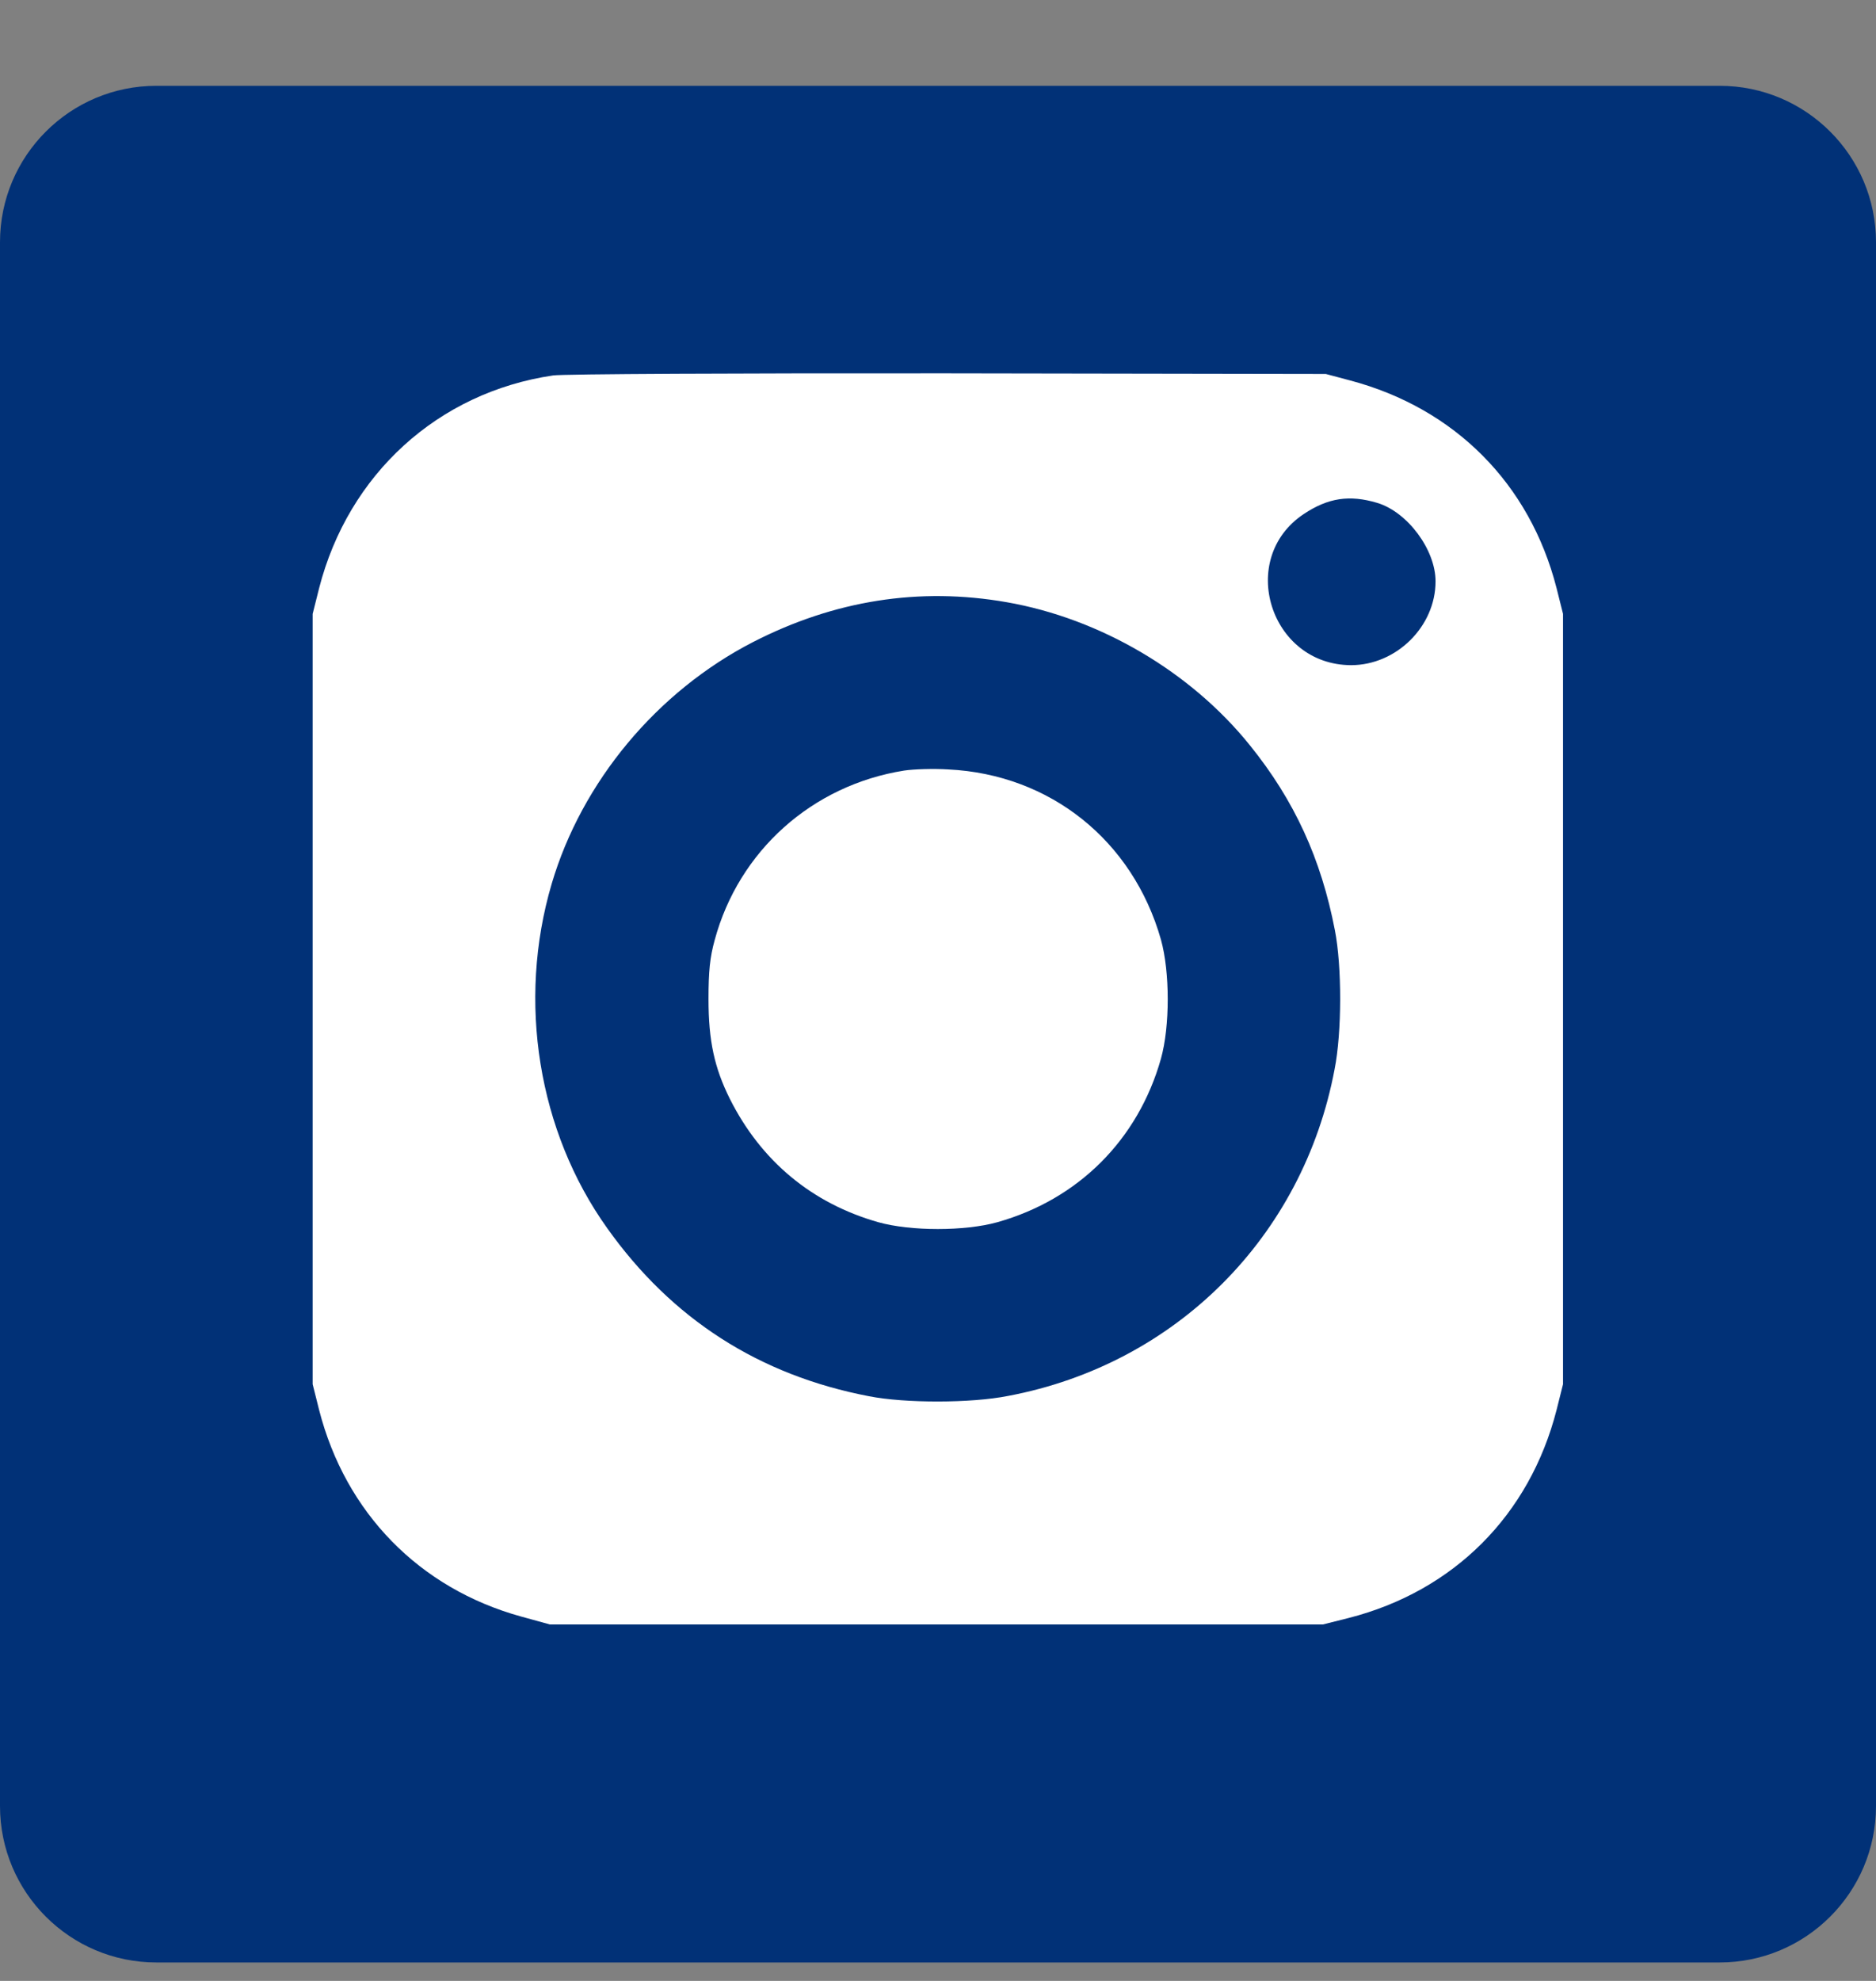
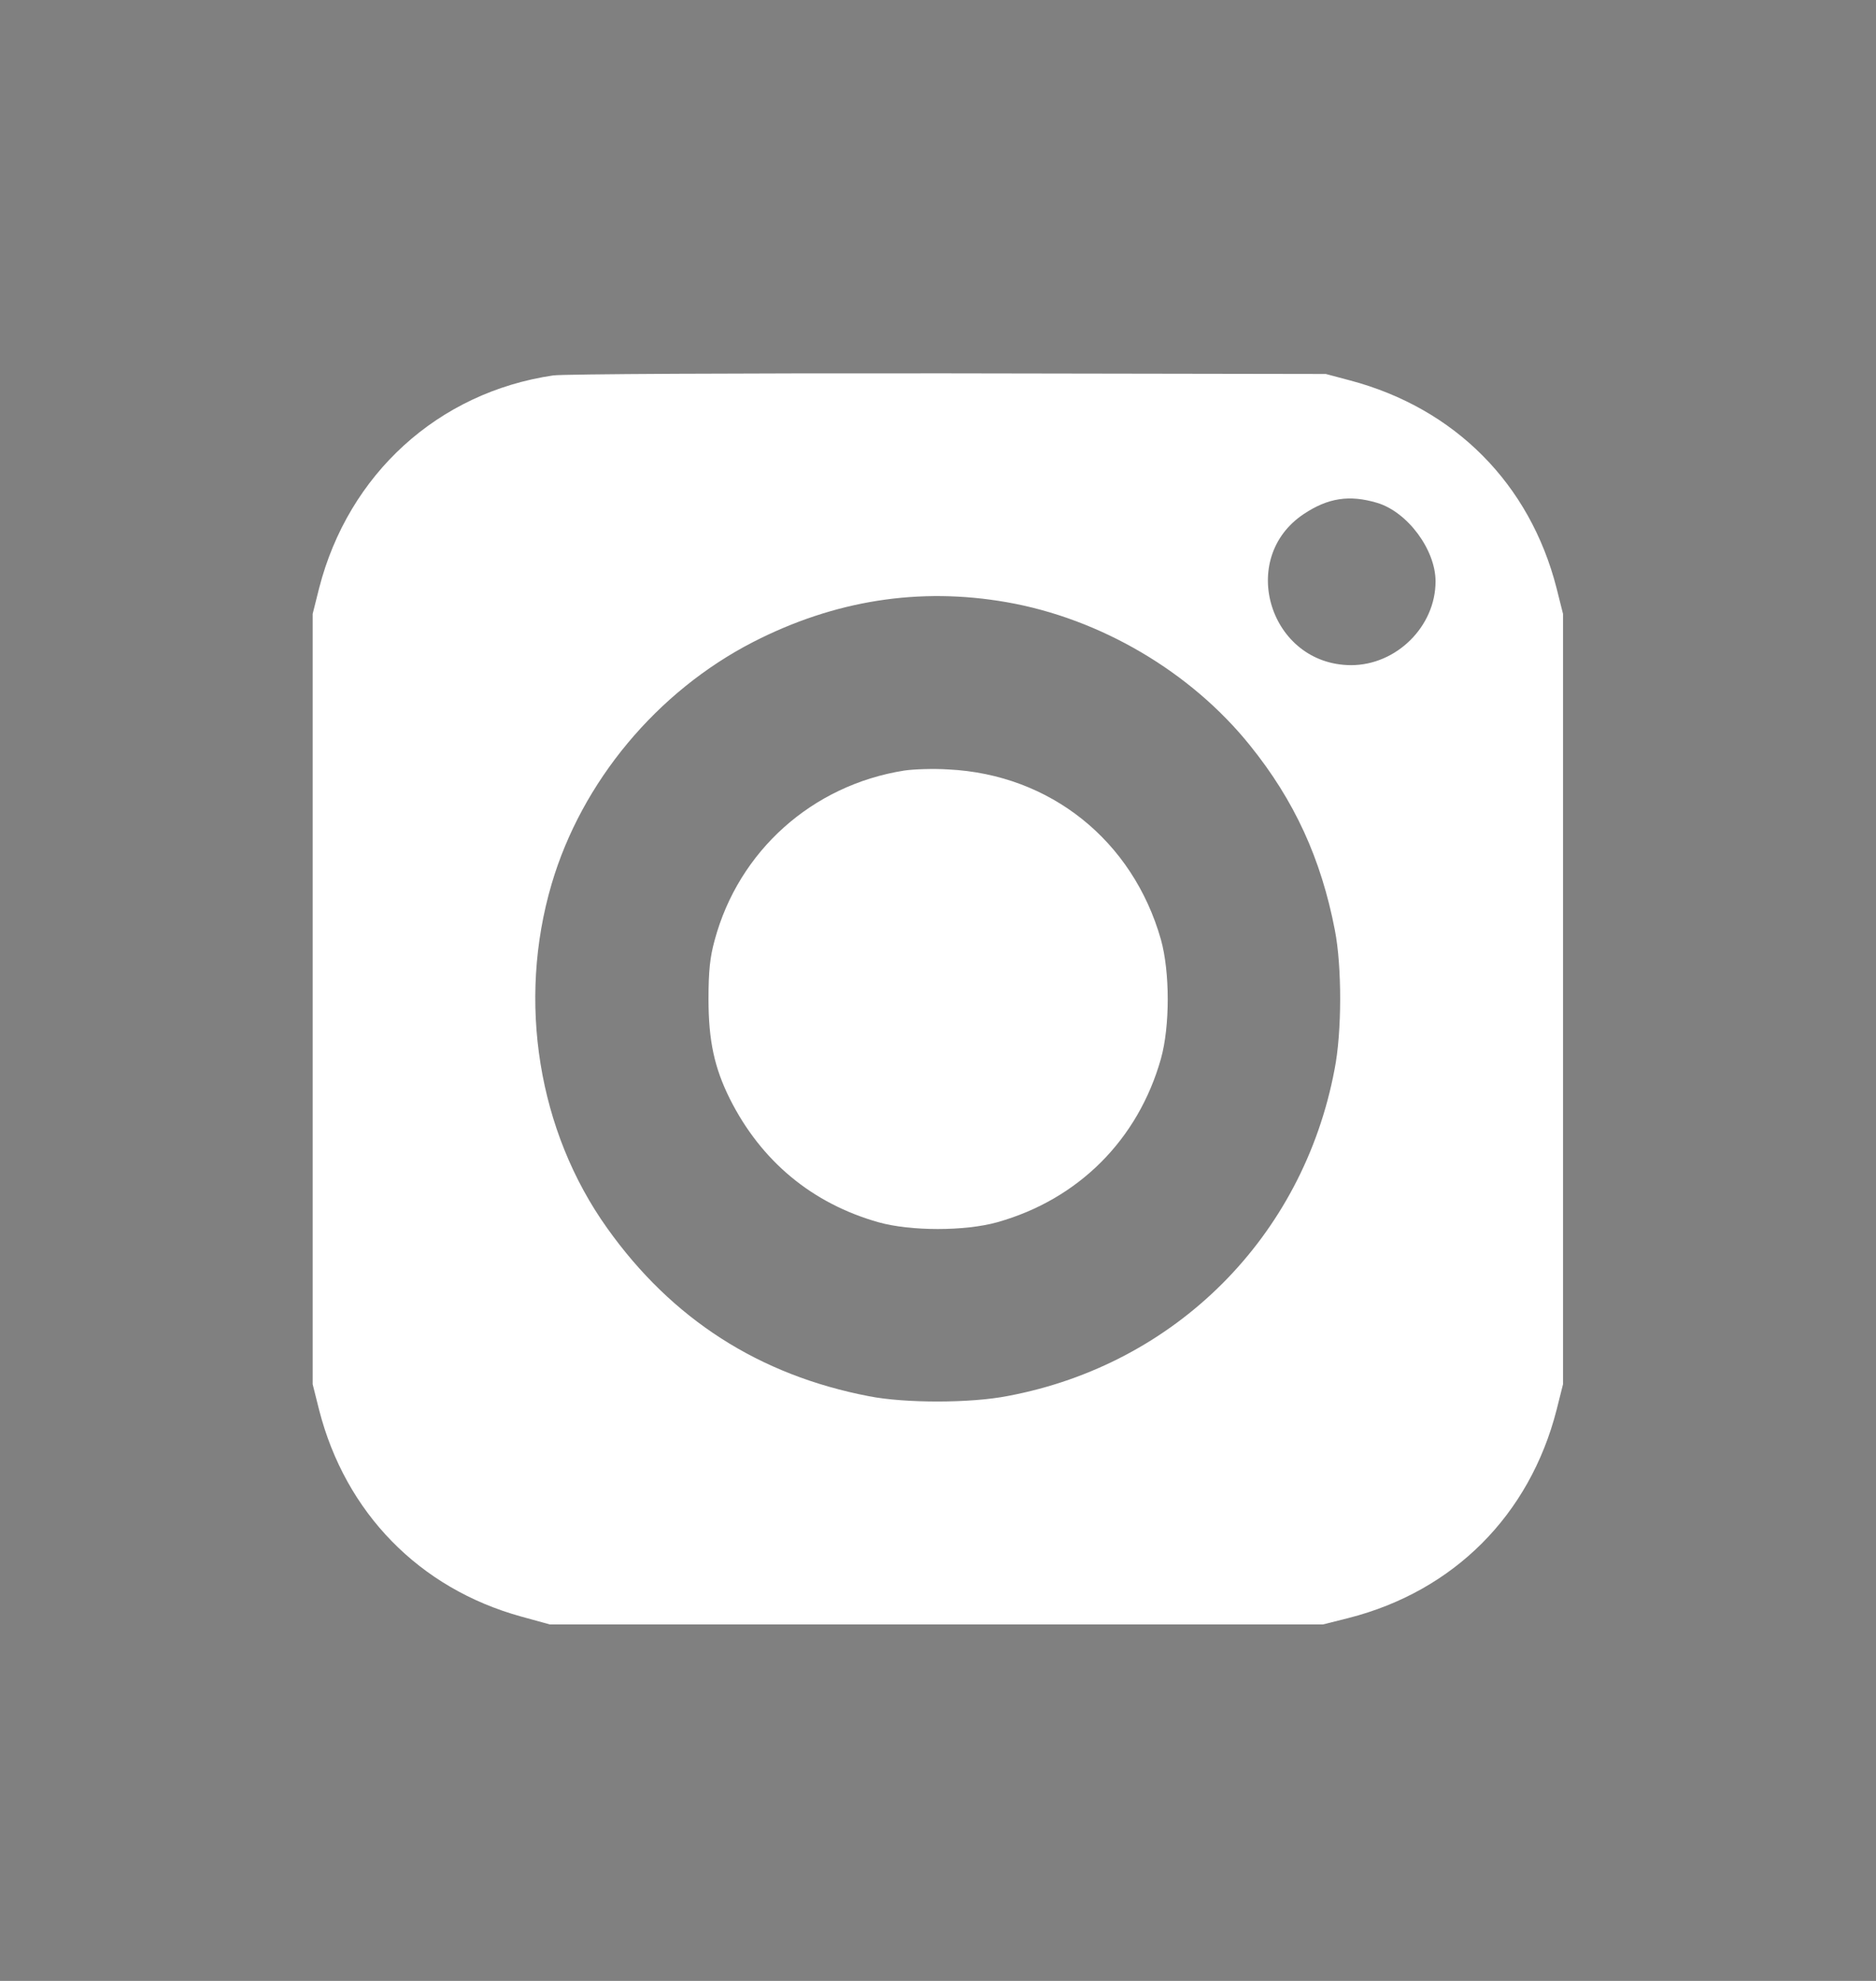
<svg xmlns="http://www.w3.org/2000/svg" width="18" height="19" viewBox="0 0 18 19" fill="none">
  <rect x="0" y="0" width="18" height="19" fill="#808080" stroke="none" />
-   <path d="M16.5 0.823H1.5C0.672 0.823 0 1.495 0 2.323V17.323C0 18.151 0.672 18.823 1.5 18.823H16.5C17.328 18.823 18 18.151 18 17.323V2.323C18 1.495 17.328 0.823 16.5 0.823Z" fill="#013177" />
  <path d="M5.307 3.601C4.202 3.764 3.343 4.548 3.062 5.641L3 5.888V9.582V13.277L3.062 13.524C3.315 14.51 4.023 15.235 5 15.505L5.276 15.581H8.984H12.693L12.94 15.519C13.949 15.261 14.676 14.533 14.935 13.524L14.997 13.277V9.582V5.888L14.935 5.641C14.679 4.641 13.96 3.916 12.954 3.649L12.721 3.587L9.097 3.581C7.102 3.579 5.397 3.587 5.307 3.601ZM13.213 4.823C13.505 4.91 13.774 5.273 13.774 5.576C13.774 6.009 13.398 6.38 12.963 6.38C12.184 6.377 11.867 5.357 12.51 4.93C12.743 4.775 12.948 4.744 13.213 4.823ZM9.659 5.776C10.558 5.933 11.426 6.444 11.993 7.149C12.42 7.678 12.676 8.237 12.808 8.922C12.876 9.268 12.876 9.9 12.805 10.257C12.502 11.864 11.28 13.086 9.673 13.389C9.316 13.46 8.684 13.46 8.338 13.392C7.285 13.19 6.447 12.653 5.826 11.78C5.163 10.852 4.961 9.605 5.293 8.478C5.582 7.498 6.304 6.632 7.226 6.158C8.004 5.759 8.819 5.629 9.659 5.776Z" fill="white" />
  <path d="M8.675 7.391C7.793 7.531 7.088 8.161 6.857 9.018C6.812 9.181 6.798 9.315 6.798 9.582C6.798 9.984 6.855 10.243 7.003 10.54C7.304 11.139 7.793 11.543 8.428 11.723C8.737 11.81 9.259 11.81 9.569 11.723C10.347 11.504 10.92 10.931 11.139 10.155C11.226 9.844 11.226 9.324 11.139 9.012C10.869 8.062 10.077 7.428 9.099 7.38C8.959 7.371 8.768 7.377 8.675 7.391Z" fill="white" />
</svg>